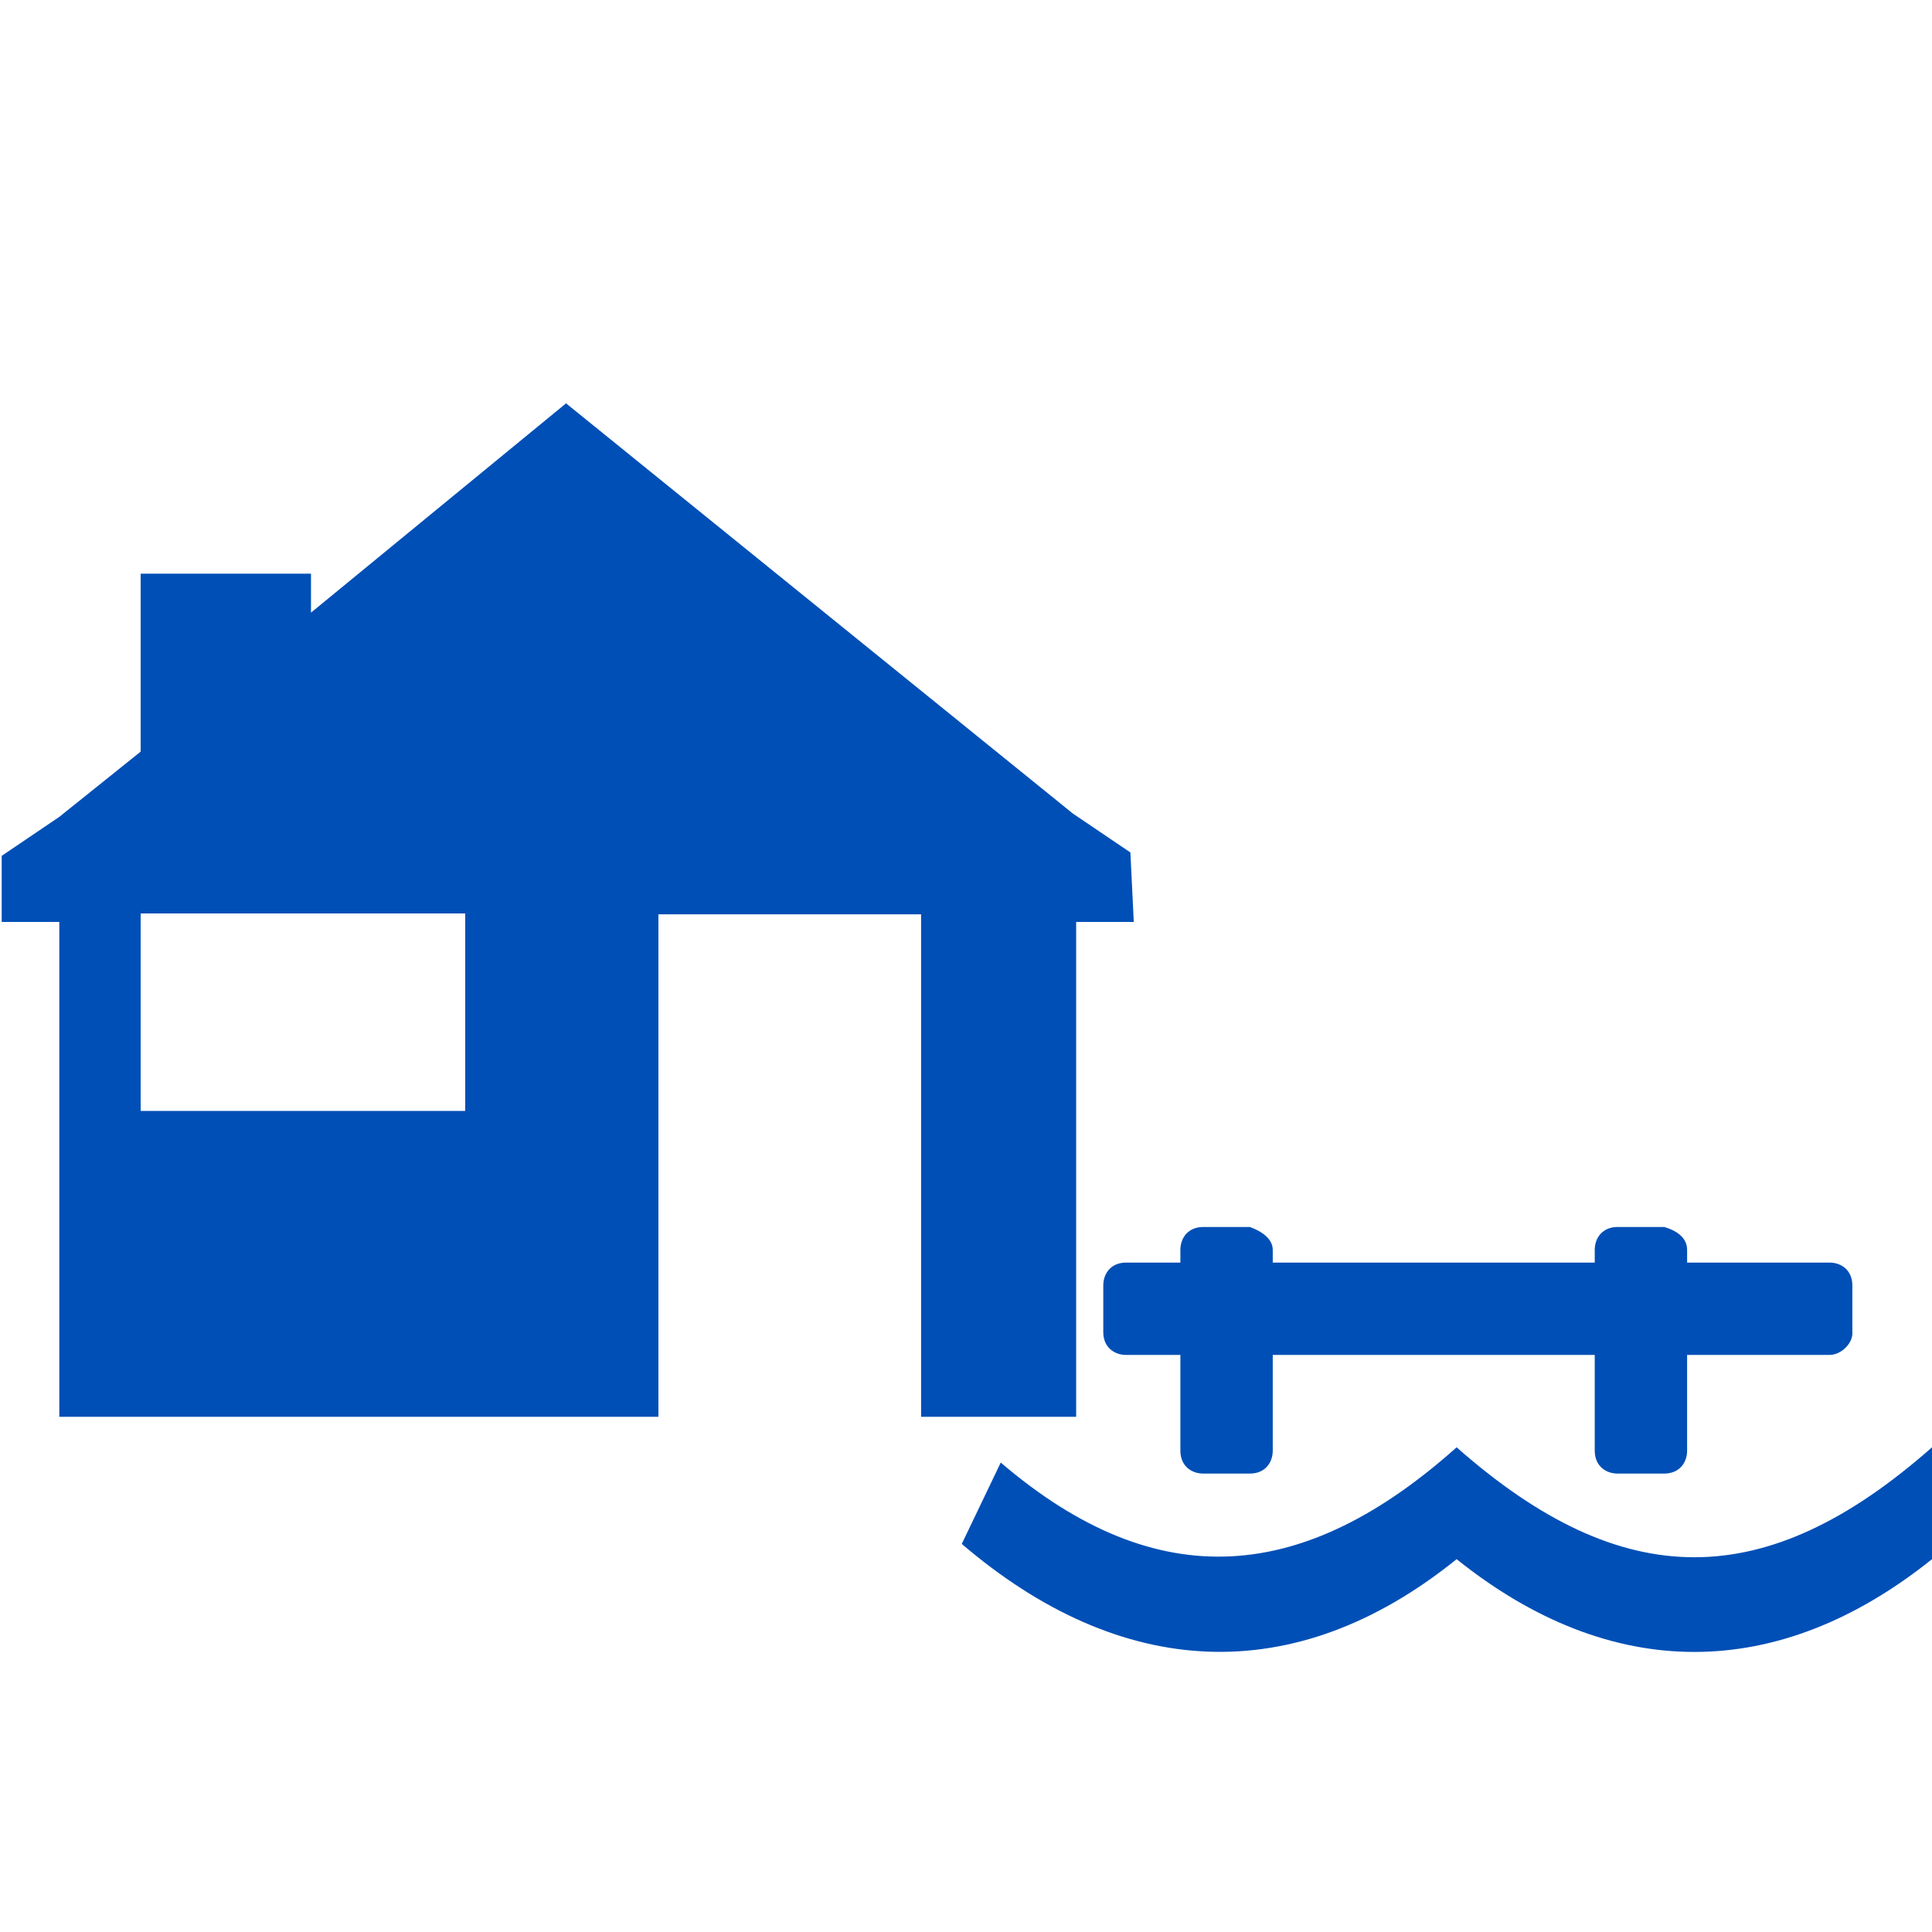
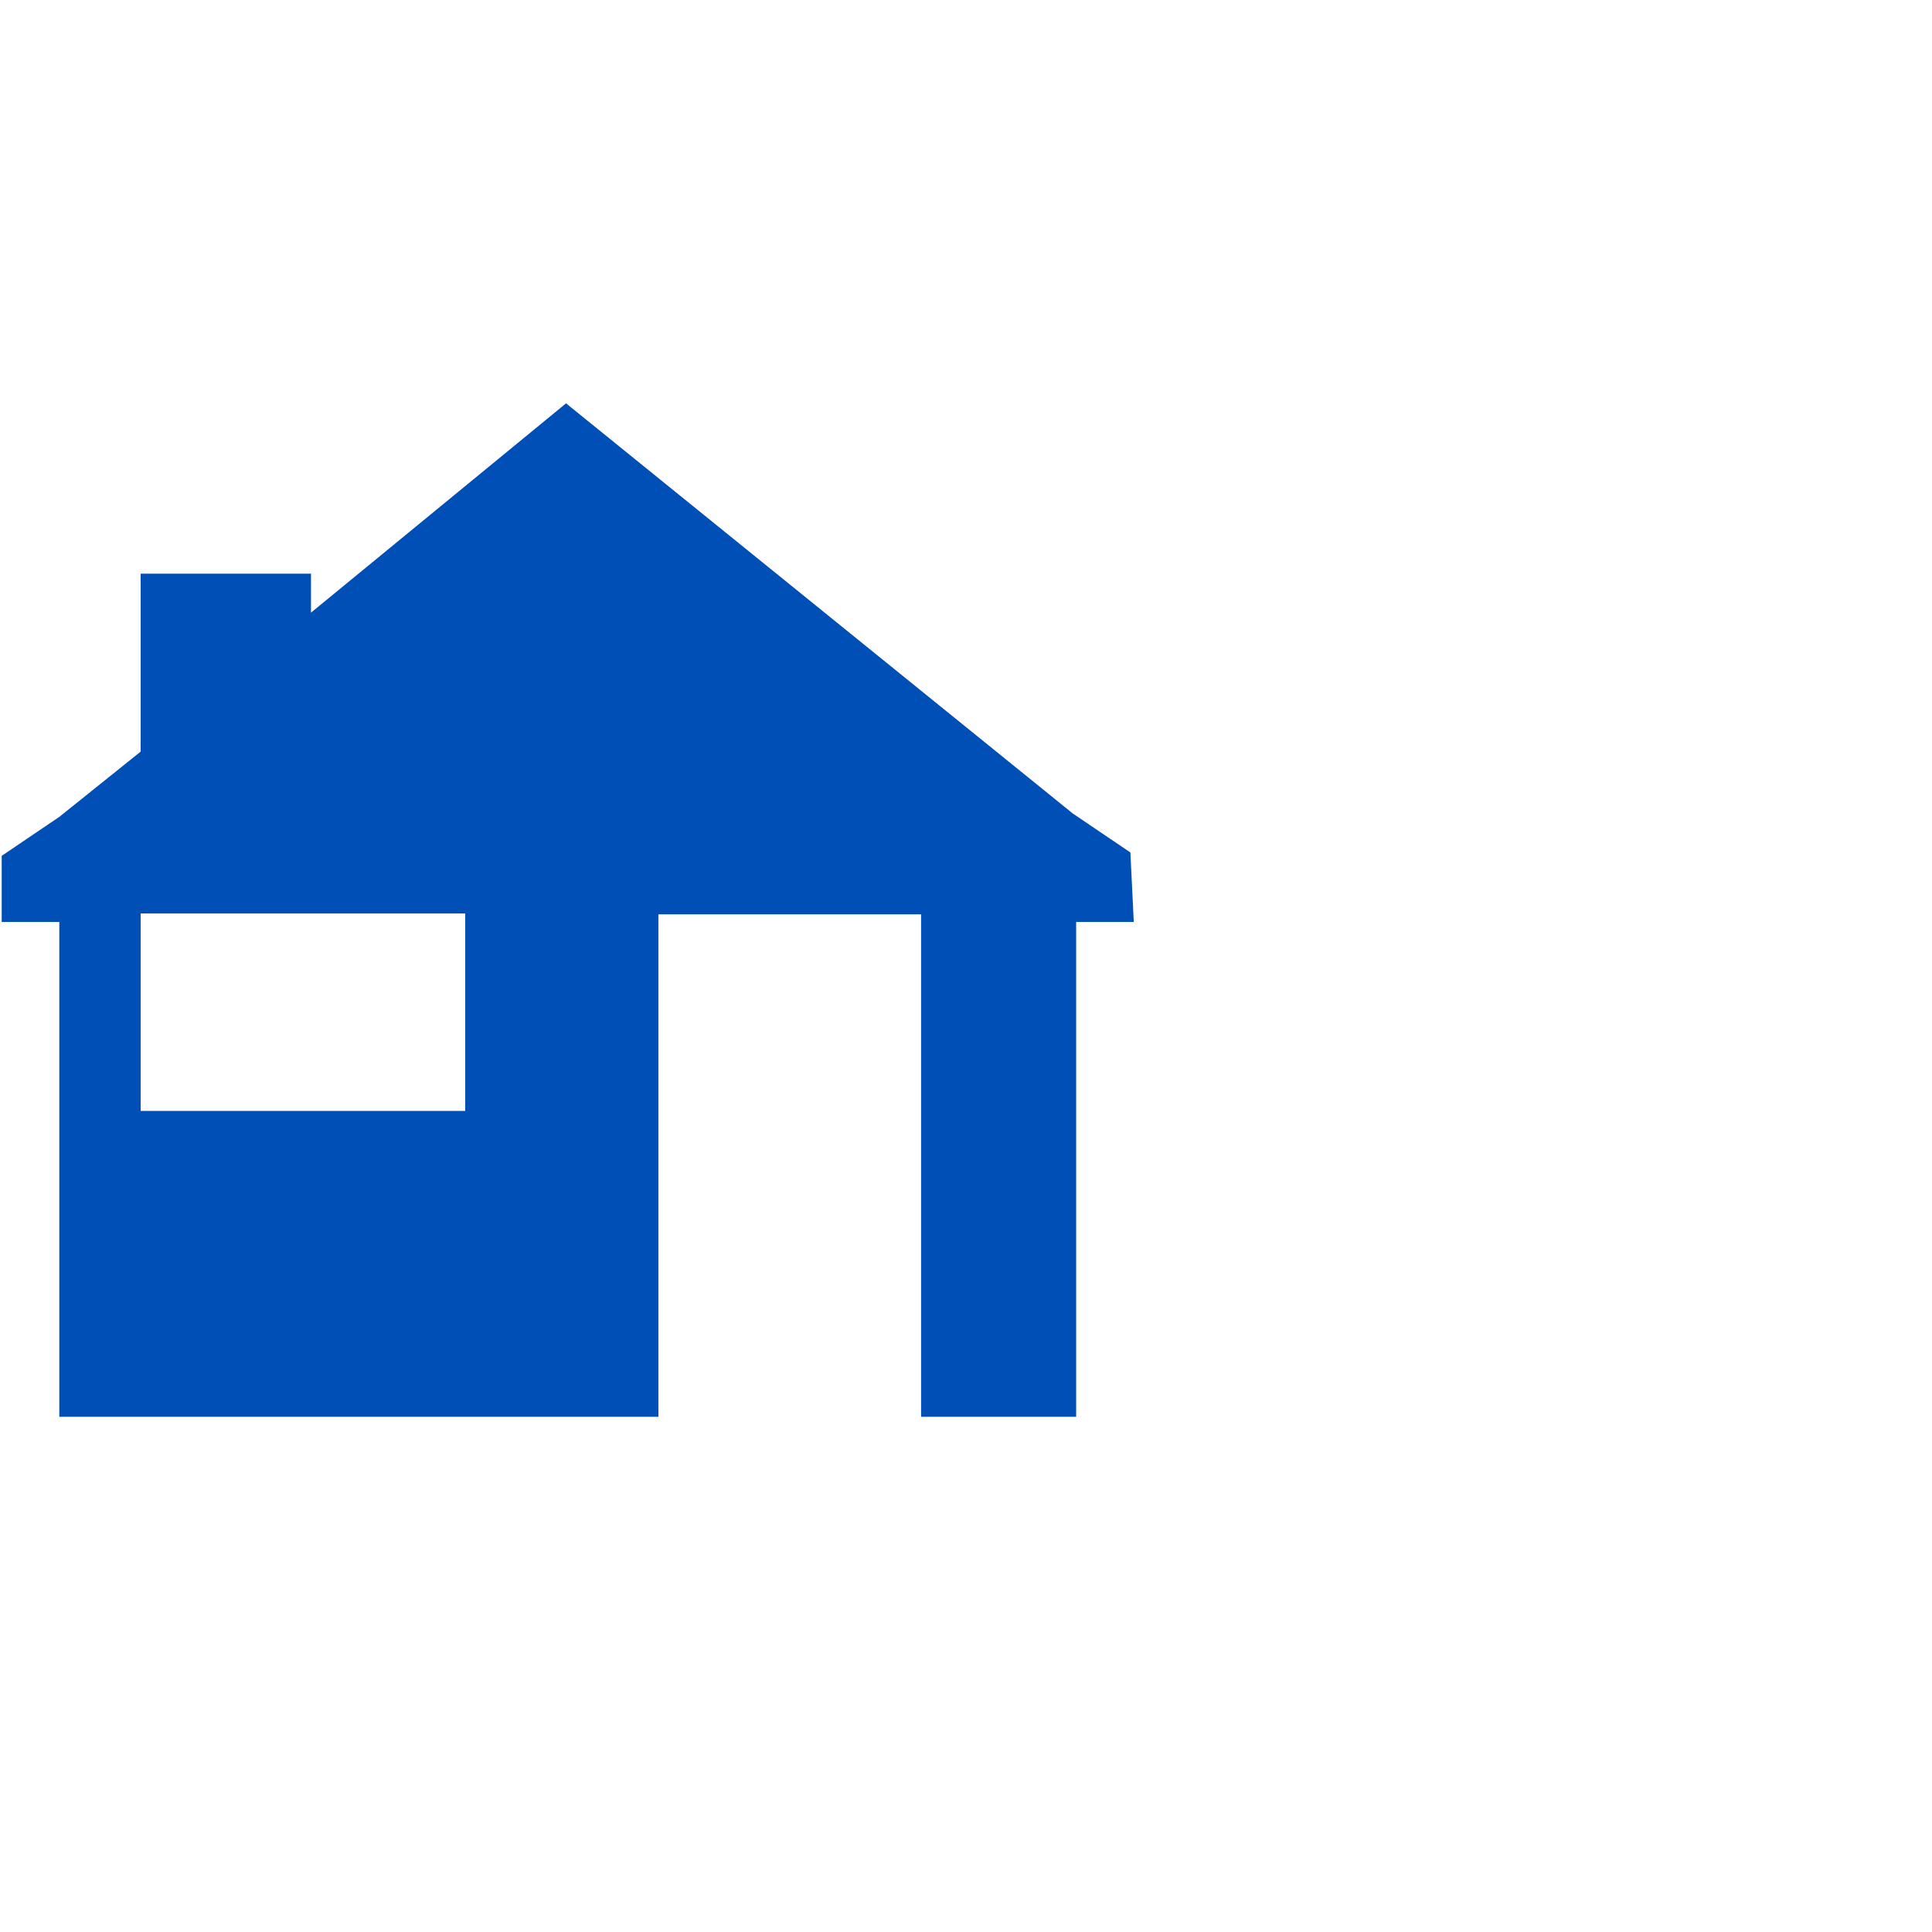
<svg xmlns="http://www.w3.org/2000/svg" version="1.1" id="Layer_1" x="0px" y="0px" viewBox="0 0 228 228" style="enable-background:new 0 0 228 228;" xml:space="preserve">
  <style type="text/css">
	.st0{fill:#004FB6;}
</style>
  <g>
    <g>
      <path class="st0" d="M133.4,100.6l-6.8-4.6L66.8,47.6l0,0l0,0l0,0l0,0L36.7,72.3v-4.6H16.6v21L7,96.4L0.2,101l0,0v7.8H7v58.4h54.3    l0,0h16.4v-59.3h31v59.3H127v-58.4h6.8L133.4,100.6L133.4,100.6z M54.9,131.1H16.6v-23.3h38.3V131.1z" />
-       <path class="st0" d="M113.5,182.2l4.6-9.6c18.7,16,36,14.1,53.8-1.8c19.6,17.3,36.5,17.3,56.1,0V184c-18.2,14.6-37.9,14.6-56.1,0    C152.7,199.5,132.2,198.2,113.5,182.2" />
    </g>
-     <path class="st0" d="M215.9,159.9h-83c-1.4,0-2.7-0.9-2.7-2.7v-5.5c0-1.4,0.9-2.7,2.7-2.7h83c1.4,0,2.7,0.9,2.7,2.7v5.5   C218.7,158.5,217.3,159.9,215.9,159.9z" />
-     <path class="st0" d="M150.2,147.5v23.7c0,1.4-0.9,2.7-2.7,2.7H142c-1.4,0-2.7-0.9-2.7-2.7v-23.7c0-1.4,0.9-2.7,2.7-2.7h5.5   C148.9,145.3,150.2,146.2,150.2,147.5z" />
-     <path class="st0" d="M199.1,147.5v23.7c0,1.4-0.9,2.7-2.7,2.7h-5.5c-1.4,0-2.7-0.9-2.7-2.7v-23.7c0-1.4,0.9-2.7,2.7-2.7h5.5   C198.1,145.3,199.1,146.2,199.1,147.5z" />
  </g>
</svg>